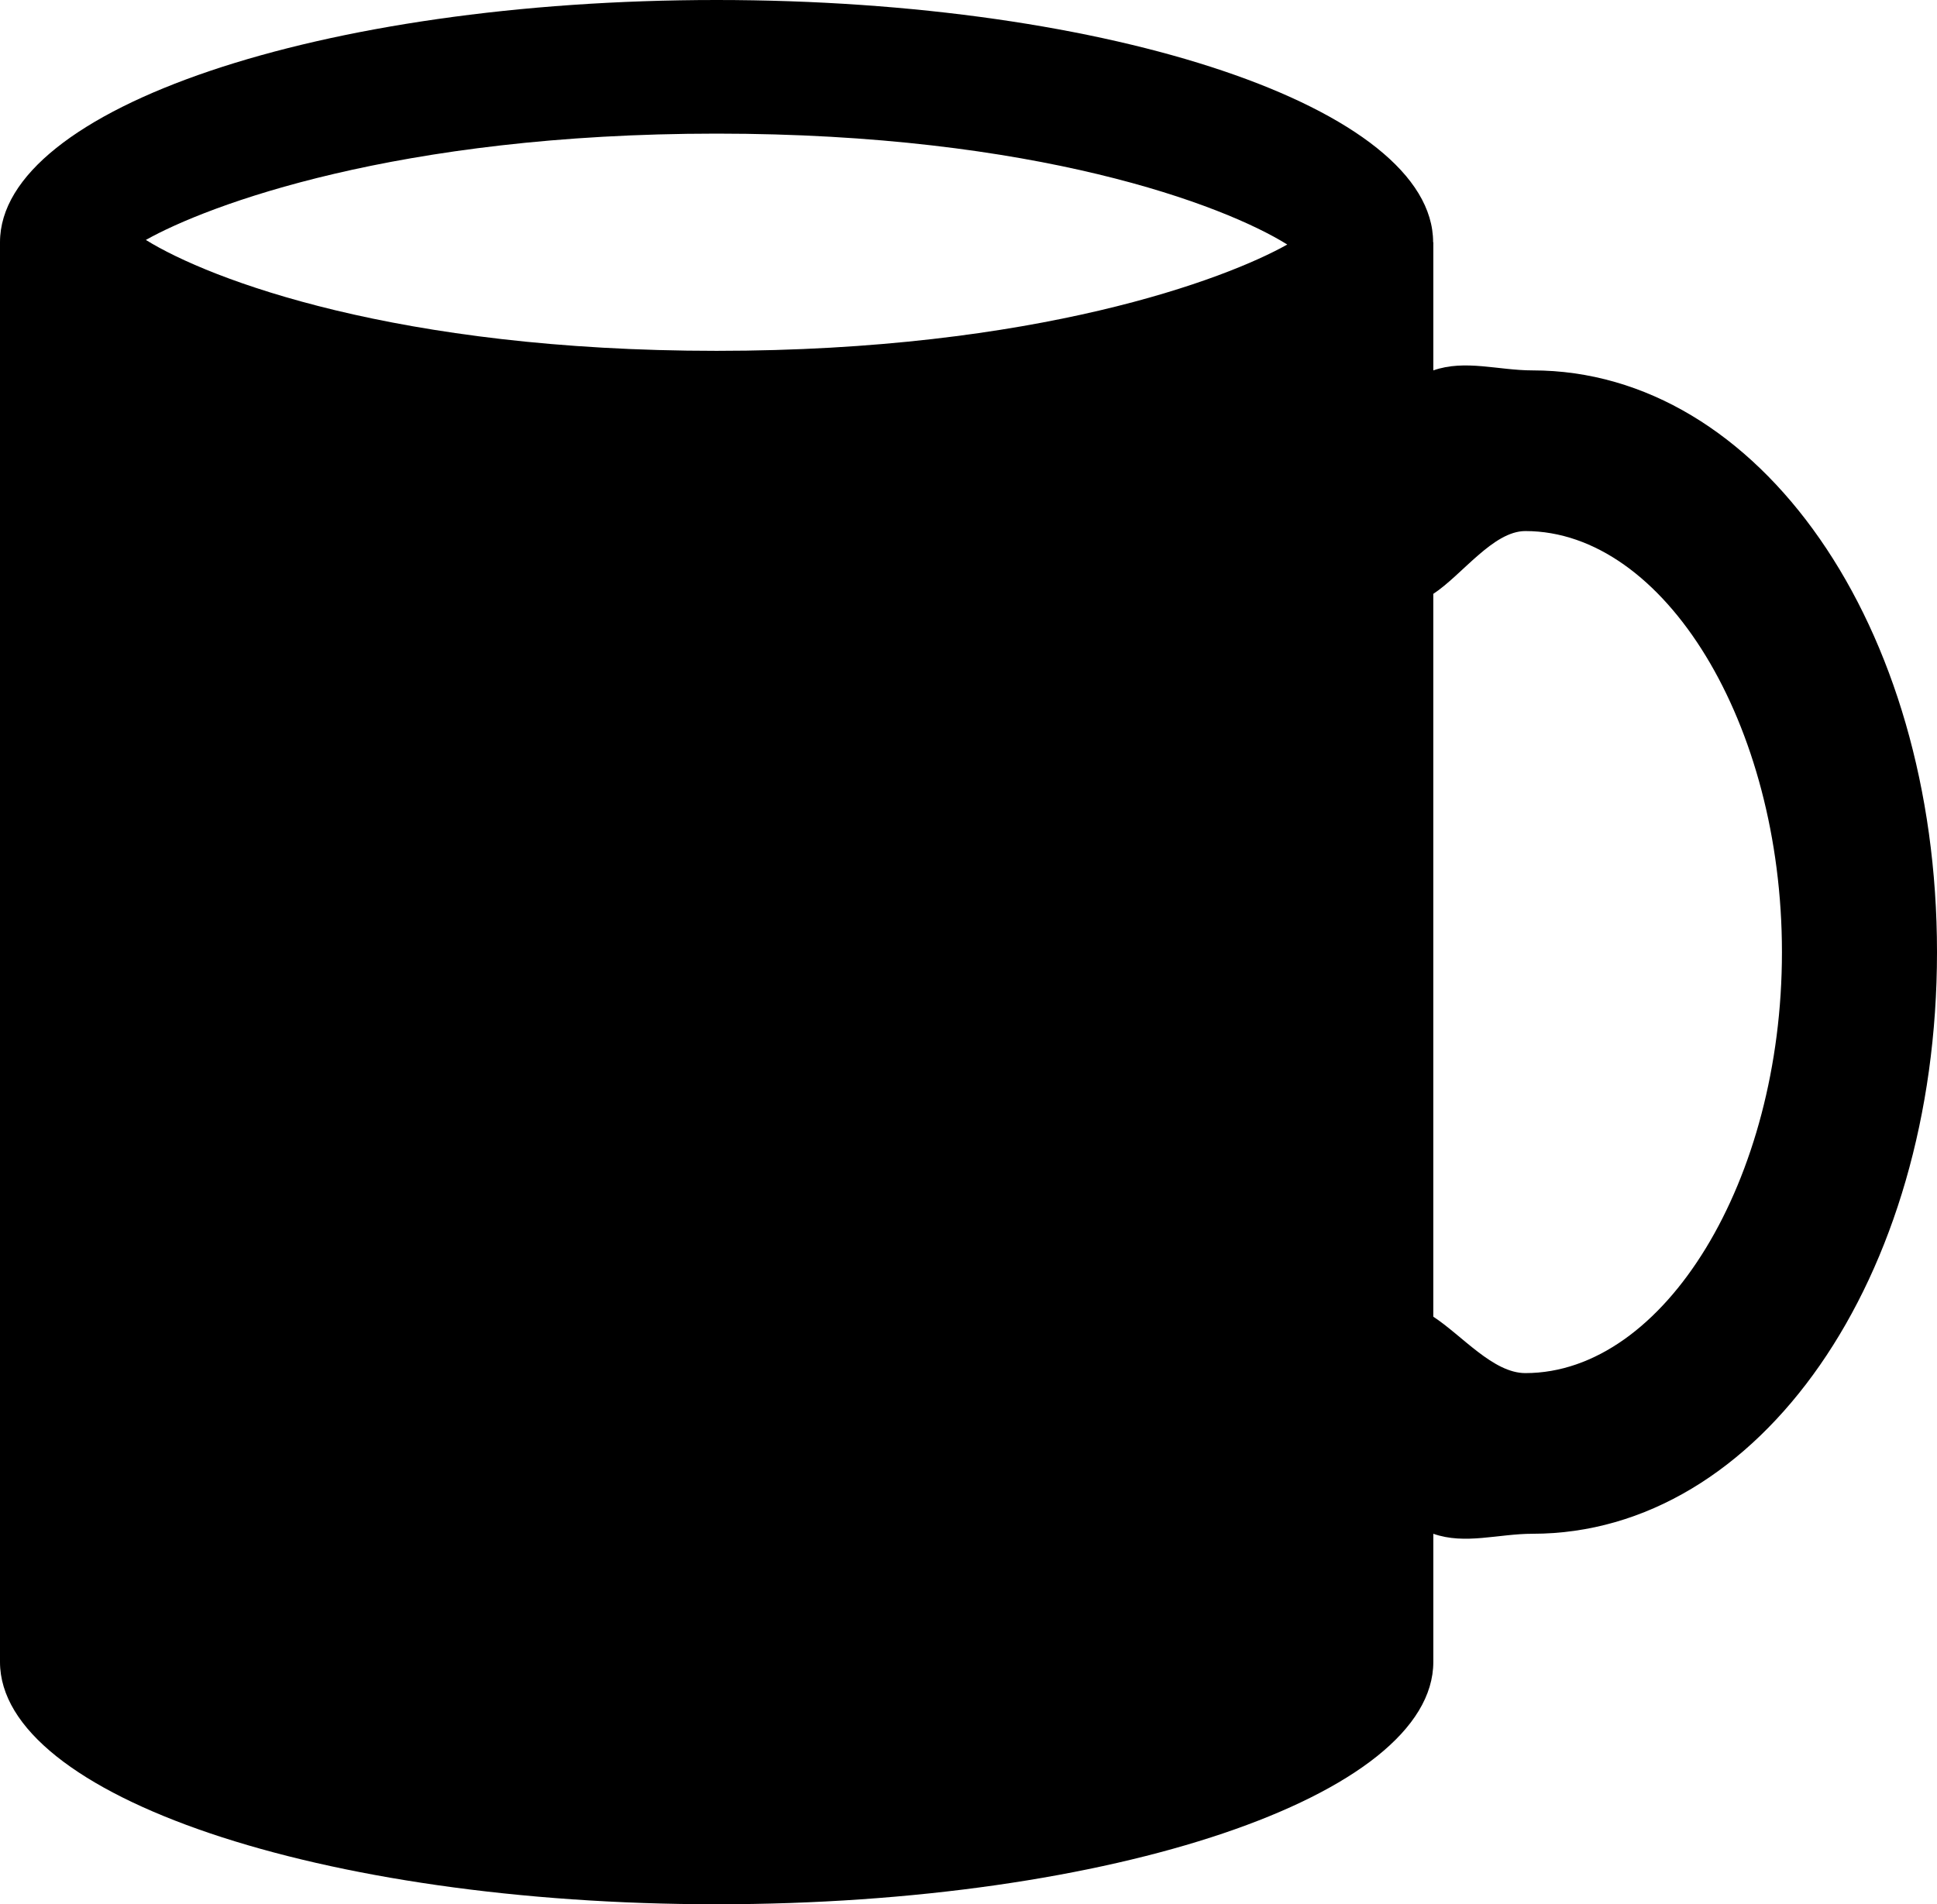
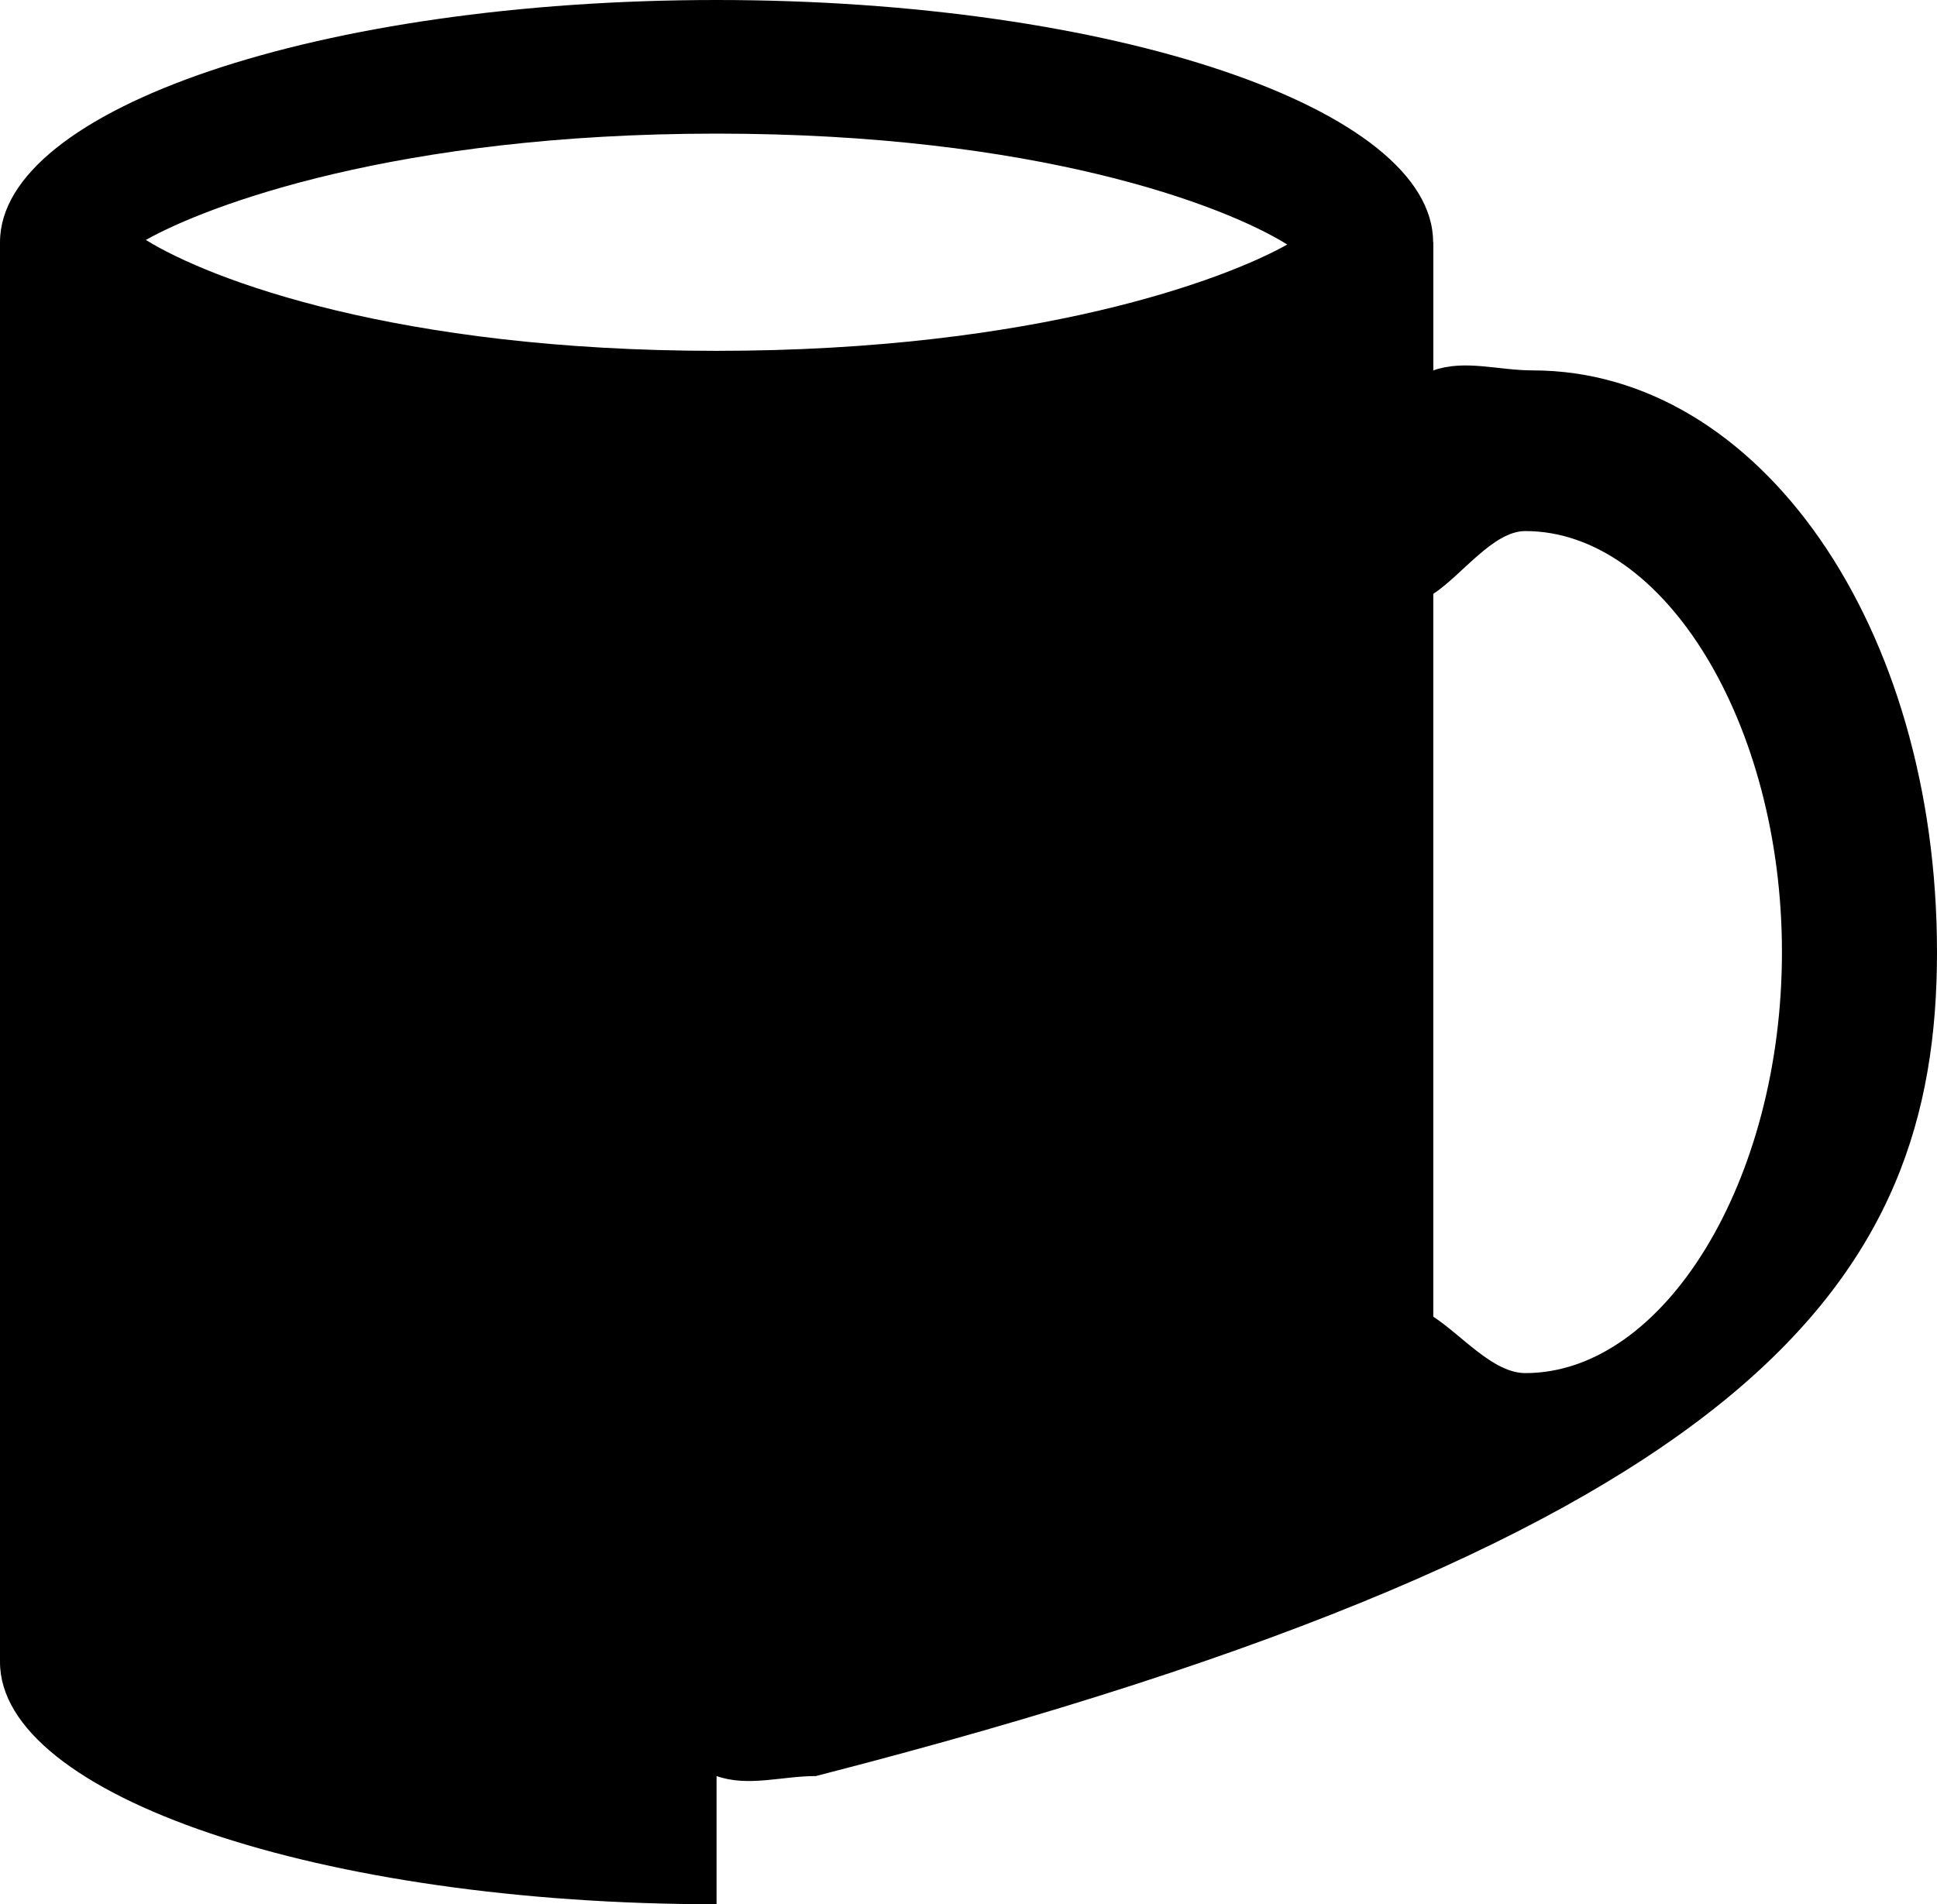
<svg xmlns="http://www.w3.org/2000/svg" viewBox="0 0 60 59">
-   <path fill="currentColor" d="M47.473 11.476c-1.066 0-2.092-.345-3.075 0V7.505h-.006C44.392 3.36 34.456 0 22.196 0 9.938 0 0 3.361 0 7.505v43.988C0 55.636 9.938 59 22.196 59c12.26 0 22.202-3.361 22.202-7.507v-3.972c.983.346 2.009 0 3.075 0C54.499 47.521 60 39.606 60 29.5s-5.501-18.024-12.527-18.024zm-25.277-.606c-9.896 0-15.697-2.206-17.678-3.436 1.901-1.07 7.769-3.294 17.678-3.294 9.902 0 15.709 2.209 17.678 3.436-1.887 1.064-7.753 3.294-17.678 3.294zm25.053 31.673c-.998 0-1.963-1.168-2.852-1.748V18.4c.889-.582 1.853-1.946 2.852-1.946 4.309 0 7.948 5.973 7.948 13.046.002 7.069-3.639 13.043-7.948 13.043z" />
+   <path fill="currentColor" d="M47.473 11.476c-1.066 0-2.092-.345-3.075 0V7.505h-.006C44.392 3.36 34.456 0 22.196 0 9.938 0 0 3.361 0 7.505v43.988C0 55.636 9.938 59 22.196 59v-3.972c.983.346 2.009 0 3.075 0C54.499 47.521 60 39.606 60 29.5s-5.501-18.024-12.527-18.024zm-25.277-.606c-9.896 0-15.697-2.206-17.678-3.436 1.901-1.07 7.769-3.294 17.678-3.294 9.902 0 15.709 2.209 17.678 3.436-1.887 1.064-7.753 3.294-17.678 3.294zm25.053 31.673c-.998 0-1.963-1.168-2.852-1.748V18.4c.889-.582 1.853-1.946 2.852-1.946 4.309 0 7.948 5.973 7.948 13.046.002 7.069-3.639 13.043-7.948 13.043z" />
</svg>